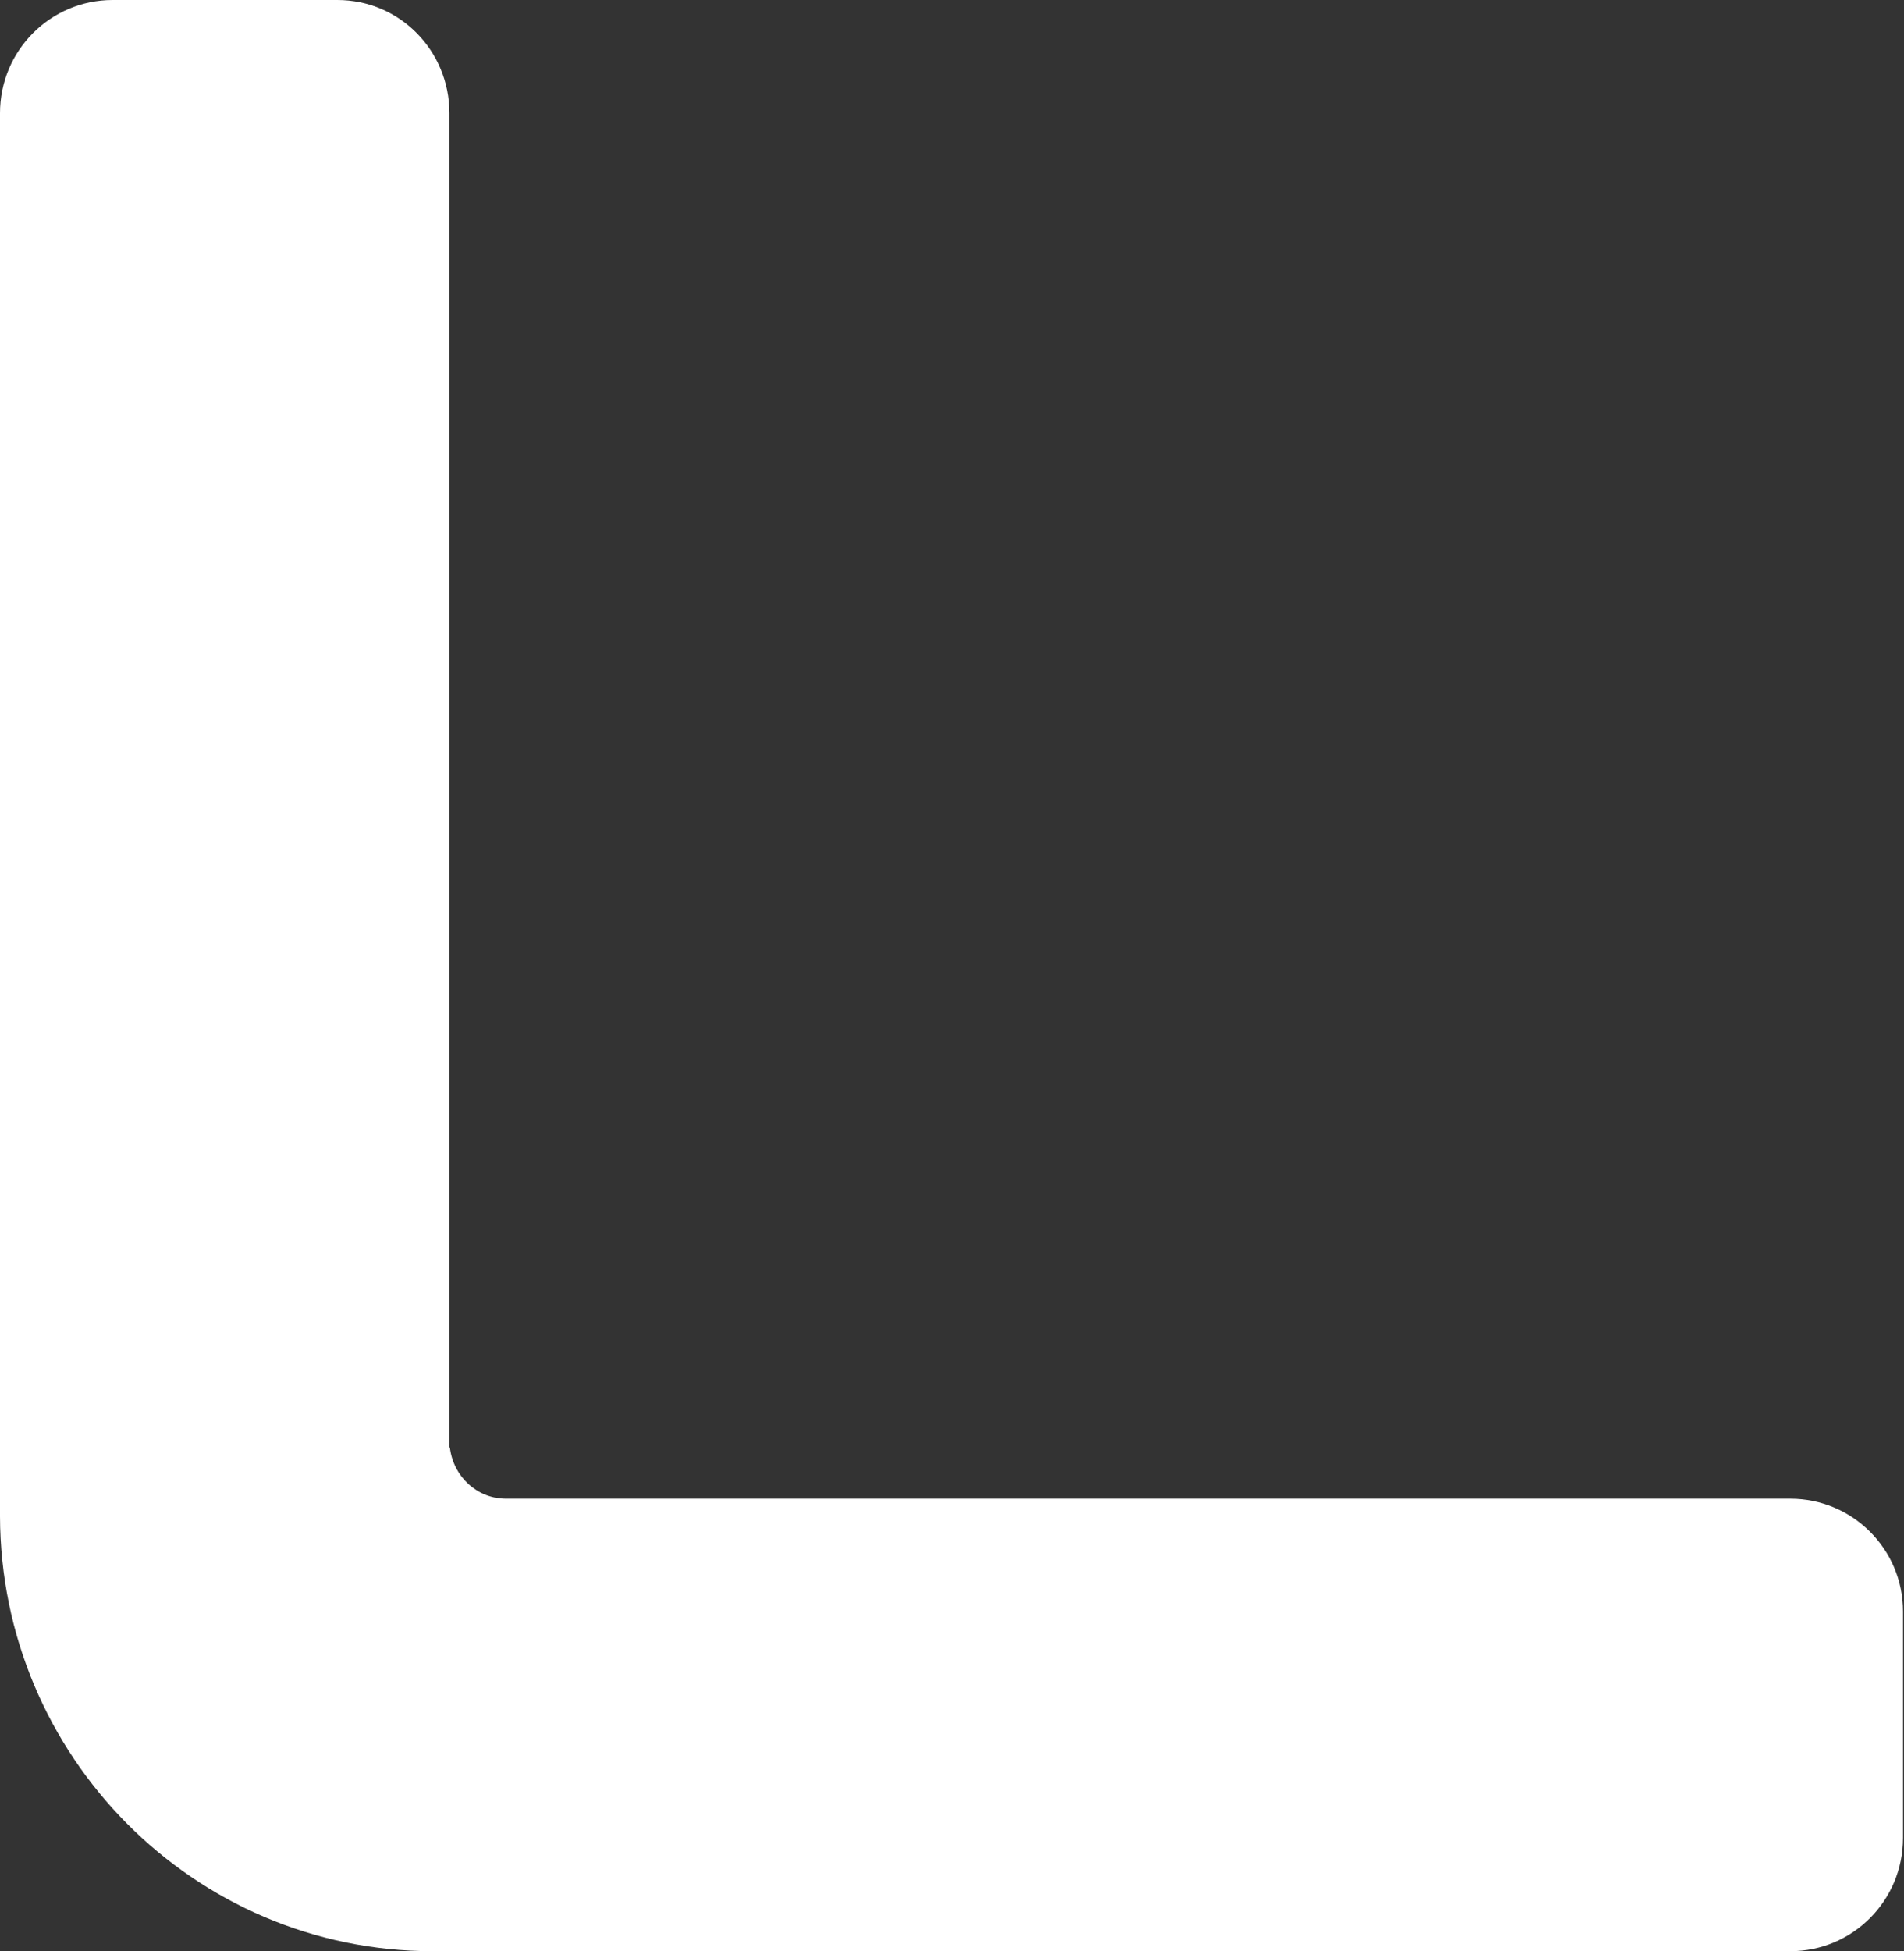
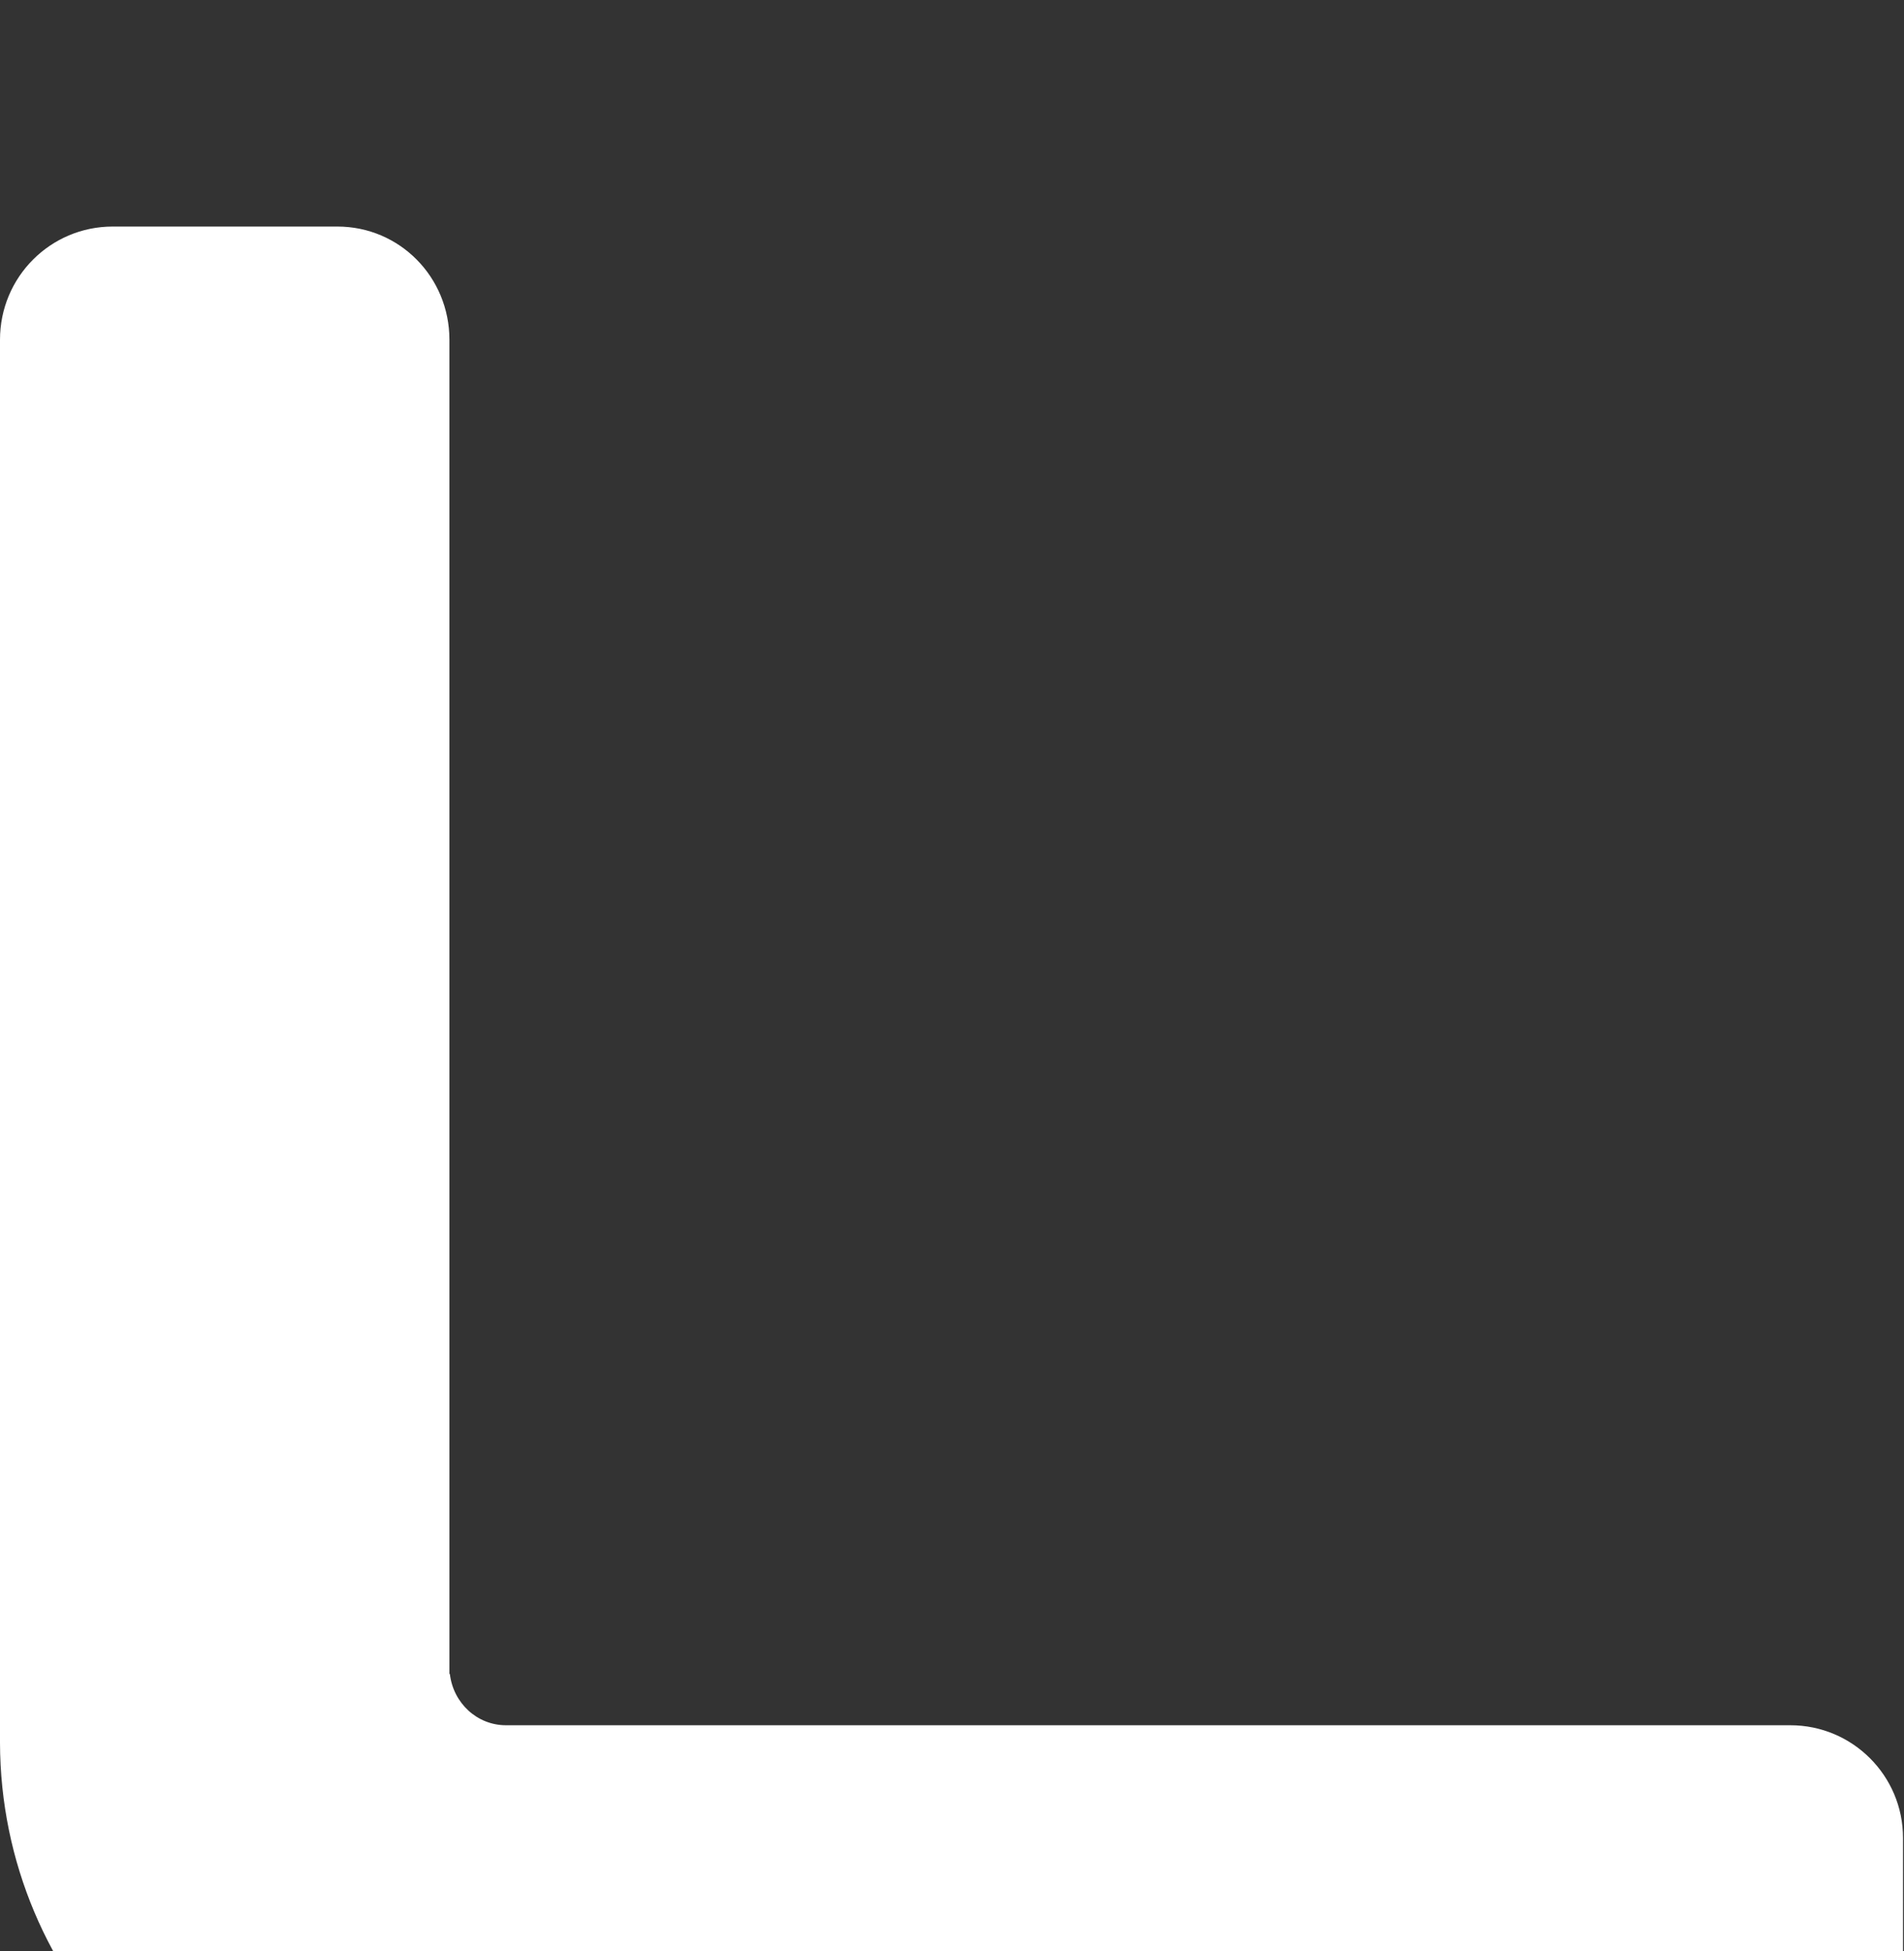
<svg xmlns="http://www.w3.org/2000/svg" version="1.2" viewBox="0 0 1551 1589" width="1551" height="1589">
  <rect x="0" y="0" width="1551" height="1589" fill="#333333" stroke="none" />
  <title>LPK</title>
  <style>
		.s0 { fill: #ffffff } 
	</style>
-   <path id="path1" class="s0" d="m1550.2 1496.8v-184.5c0-50.7-41.1-91.8-91.8-91.8h-1046.2c-23.7 0-42.9-18.2-45.7-41.5l-0.4-0.5v-1086.3c0-51.1-40.6-92.2-91.3-92.2h-183c-50.7 0-91.8 41.1-91.8 92.2v1142.5c0.5 195.4 157.9 354.3 352.4 354.3h1106c50.7 0 91.8-41.1 91.8-92.2z" />
+   <path id="path1" class="s0" d="m1550.2 1496.8c0-50.7-41.1-91.8-91.8-91.8h-1046.2c-23.7 0-42.9-18.2-45.7-41.5l-0.4-0.5v-1086.3c0-51.1-40.6-92.2-91.3-92.2h-183c-50.7 0-91.8 41.1-91.8 92.2v1142.5c0.5 195.4 157.9 354.3 352.4 354.3h1106c50.7 0 91.8-41.1 91.8-92.2z" />
</svg>